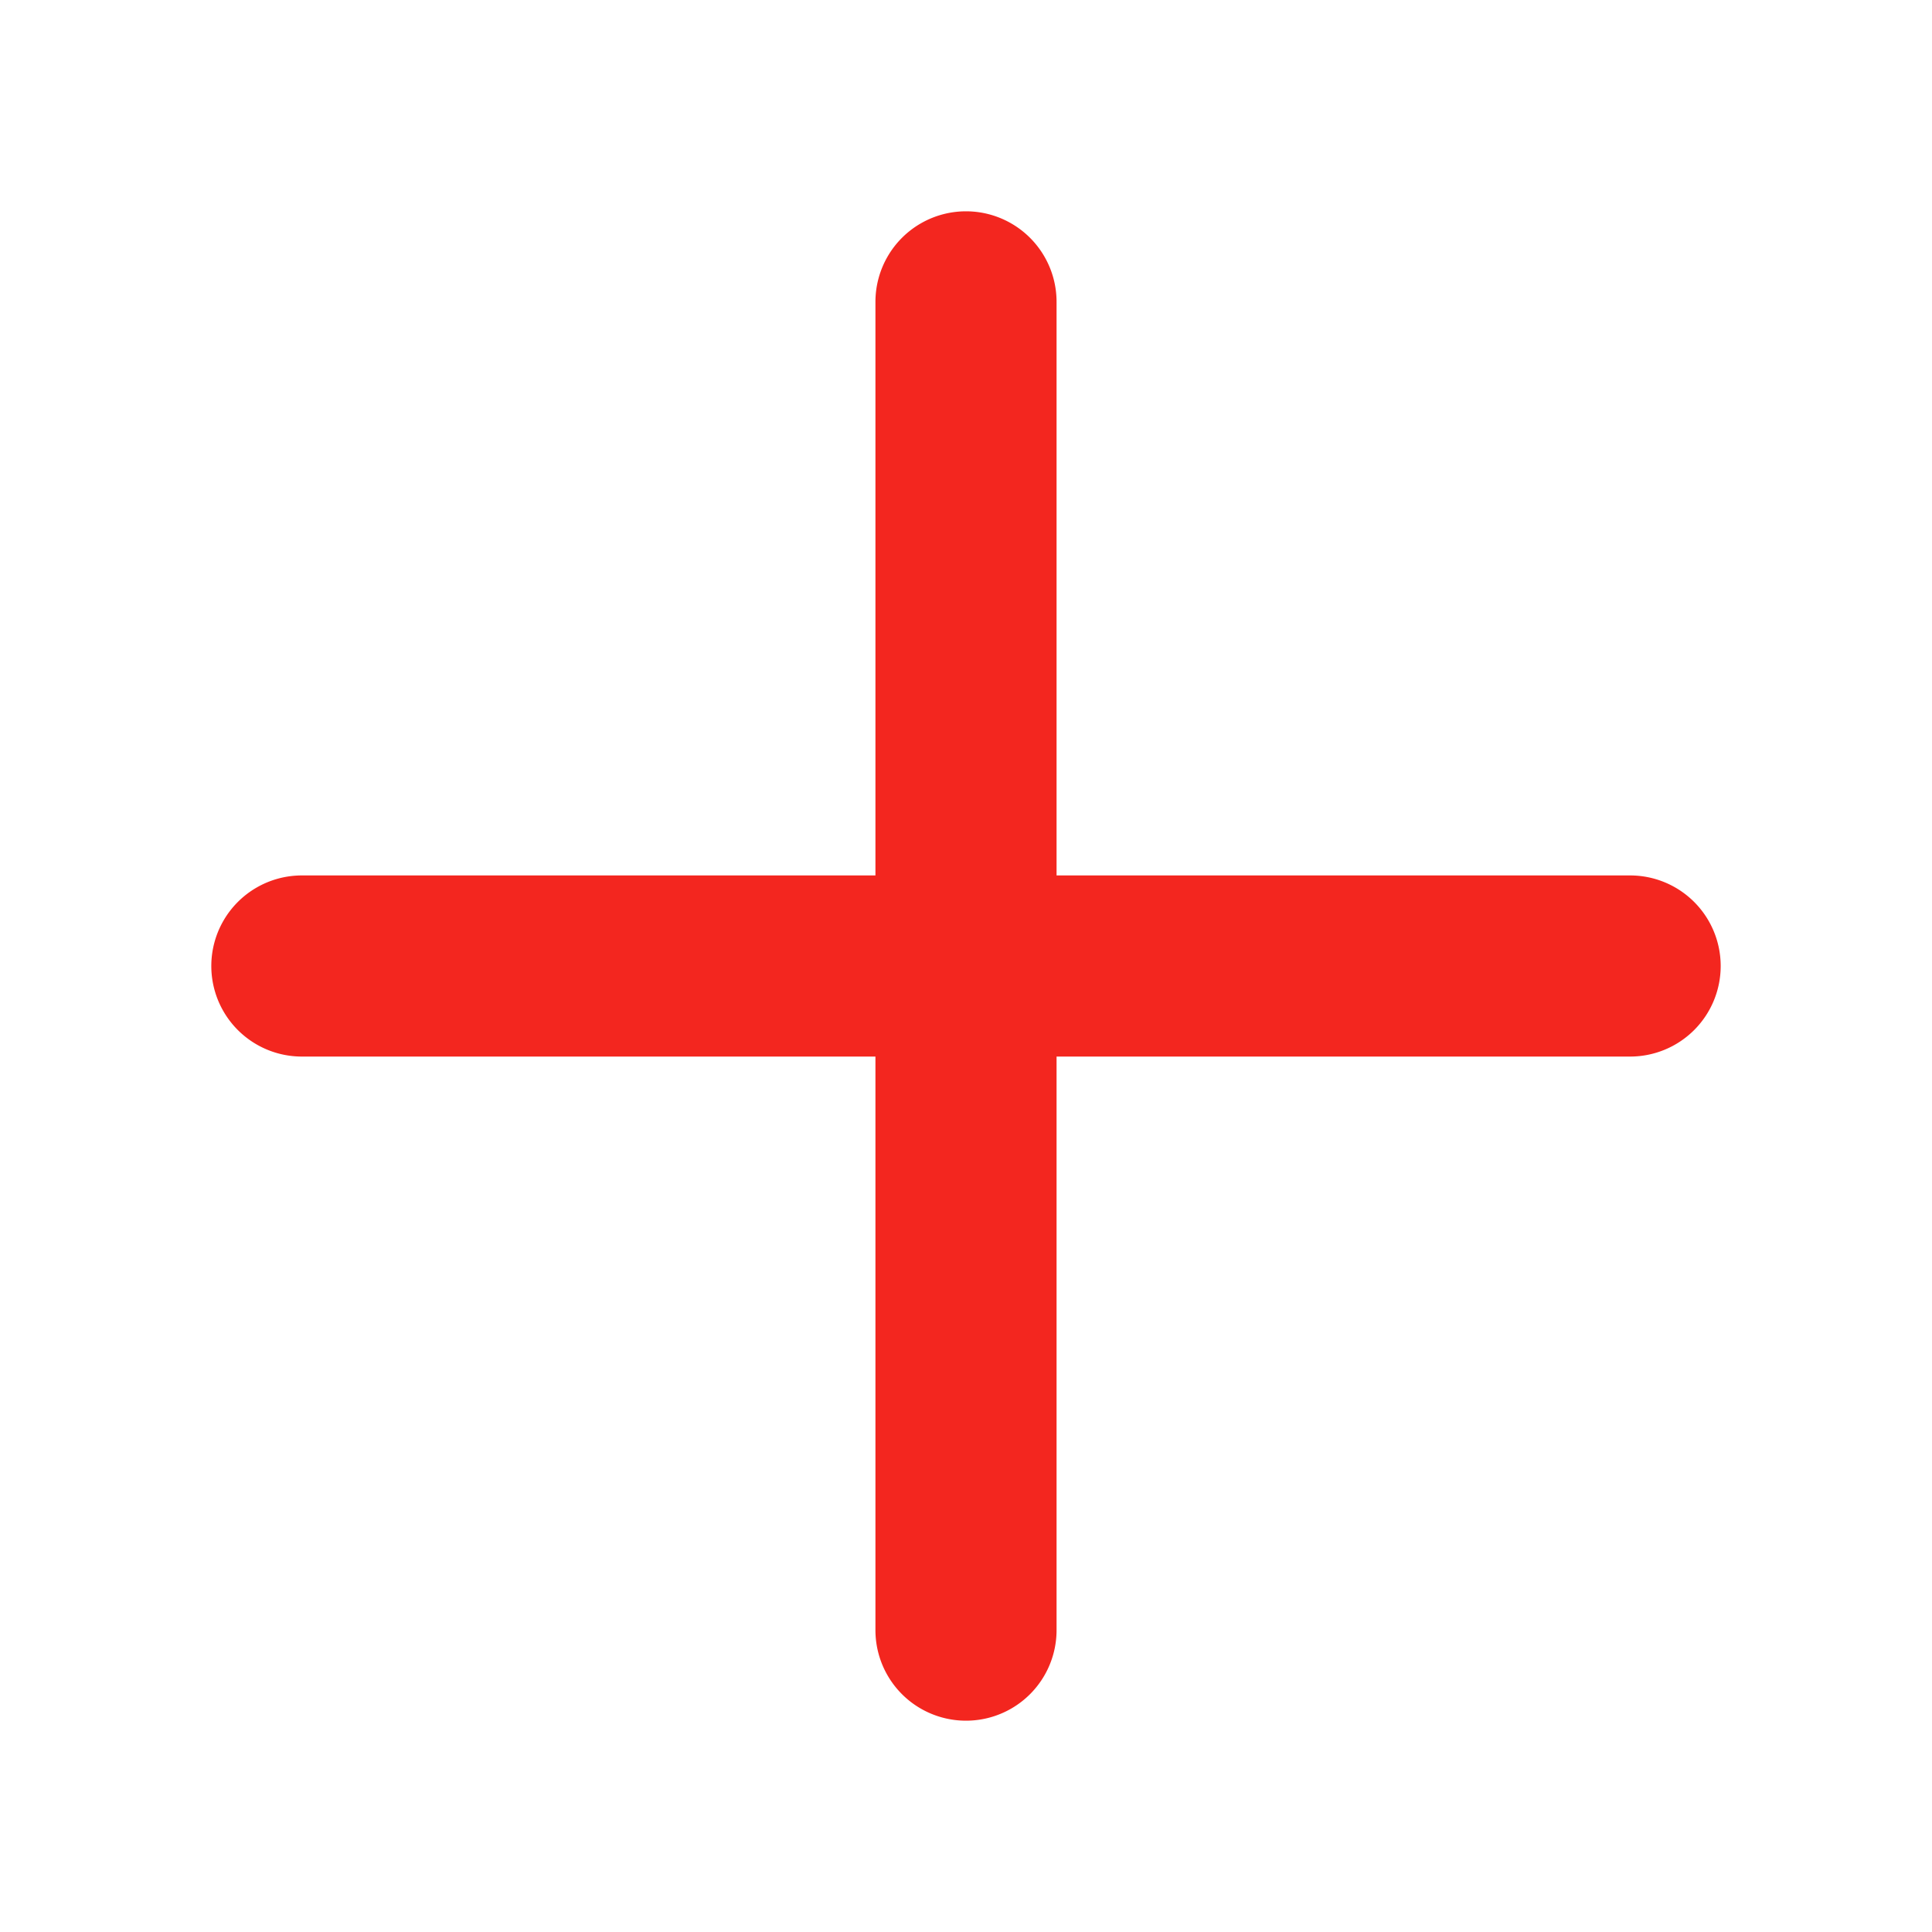
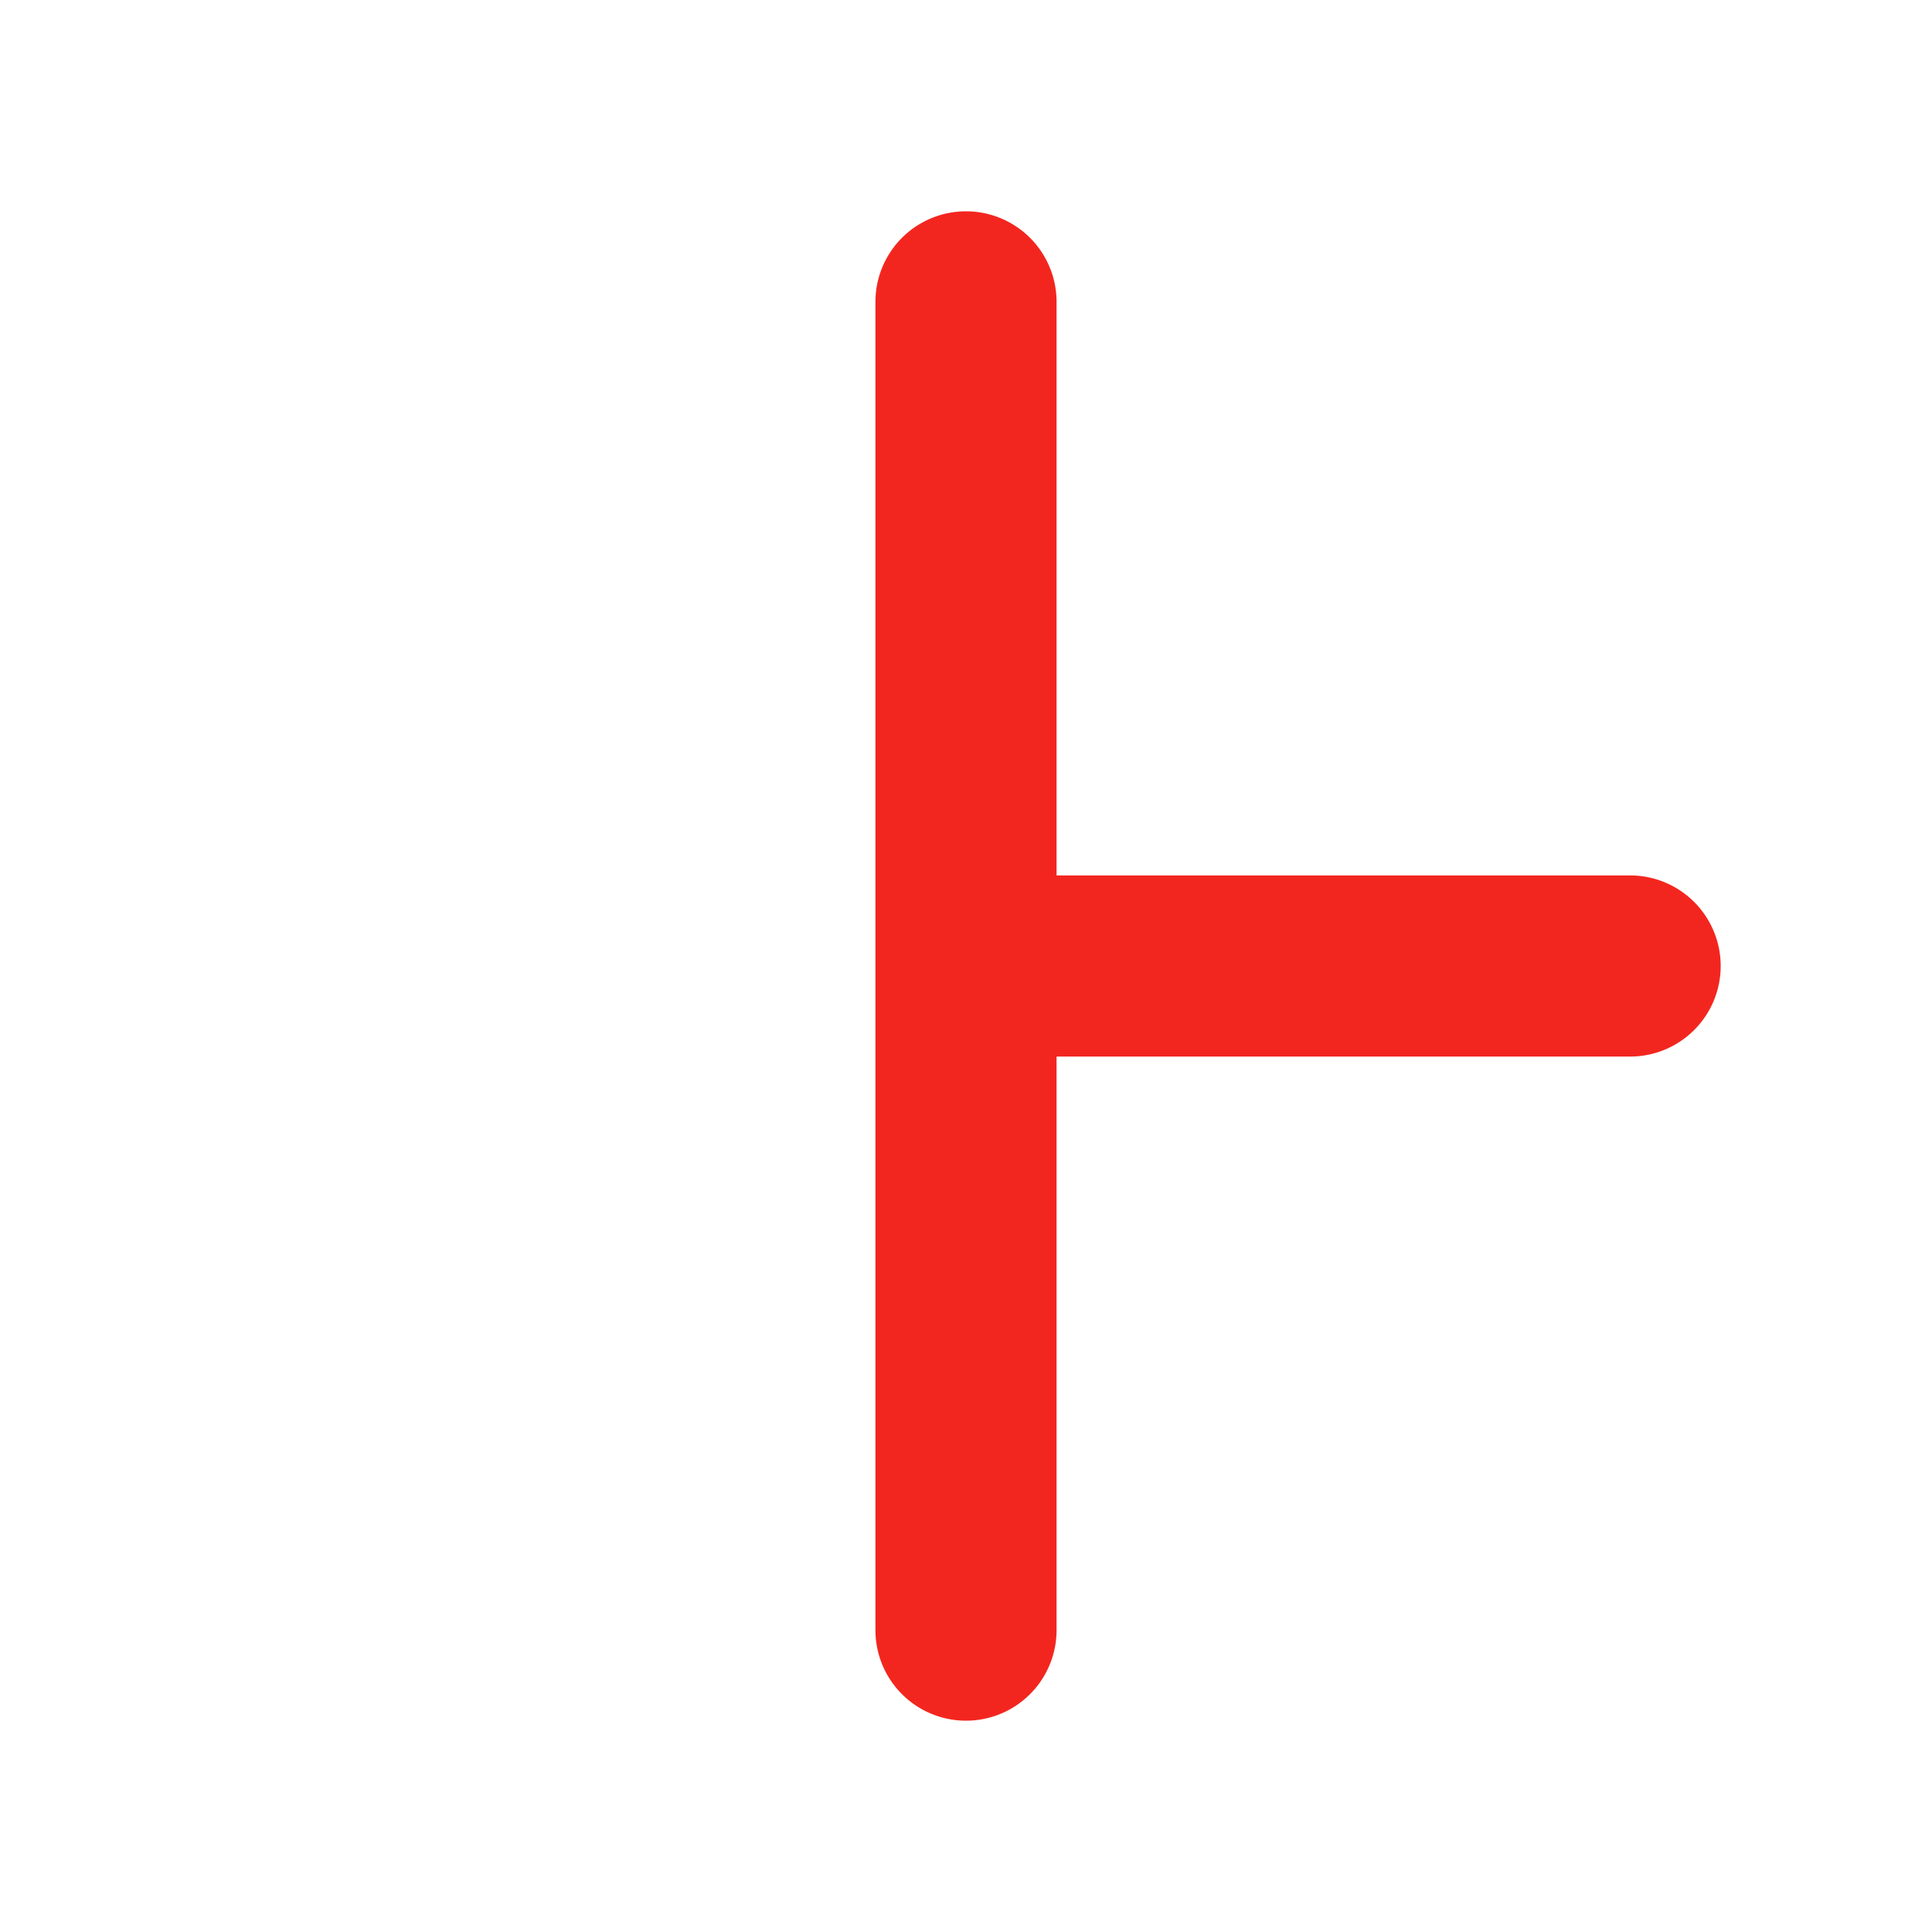
<svg xmlns="http://www.w3.org/2000/svg" width="1em" height="1em" viewBox="0 0 256 256">
-   <path fill="#F3261F" d="M228 128a12 12 0 0 1-12 12h-76v76a12 12 0 0 1-24 0v-76H40a12 12 0 0 1 0-24h76V40a12 12 0 0 1 24 0v76h76a12 12 0 0 1 12 12" />
+   <path fill="#F3261F" d="M228 128a12 12 0 0 1-12 12h-76v76a12 12 0 0 1-24 0v-76H40h76V40a12 12 0 0 1 24 0v76h76a12 12 0 0 1 12 12" />
</svg>